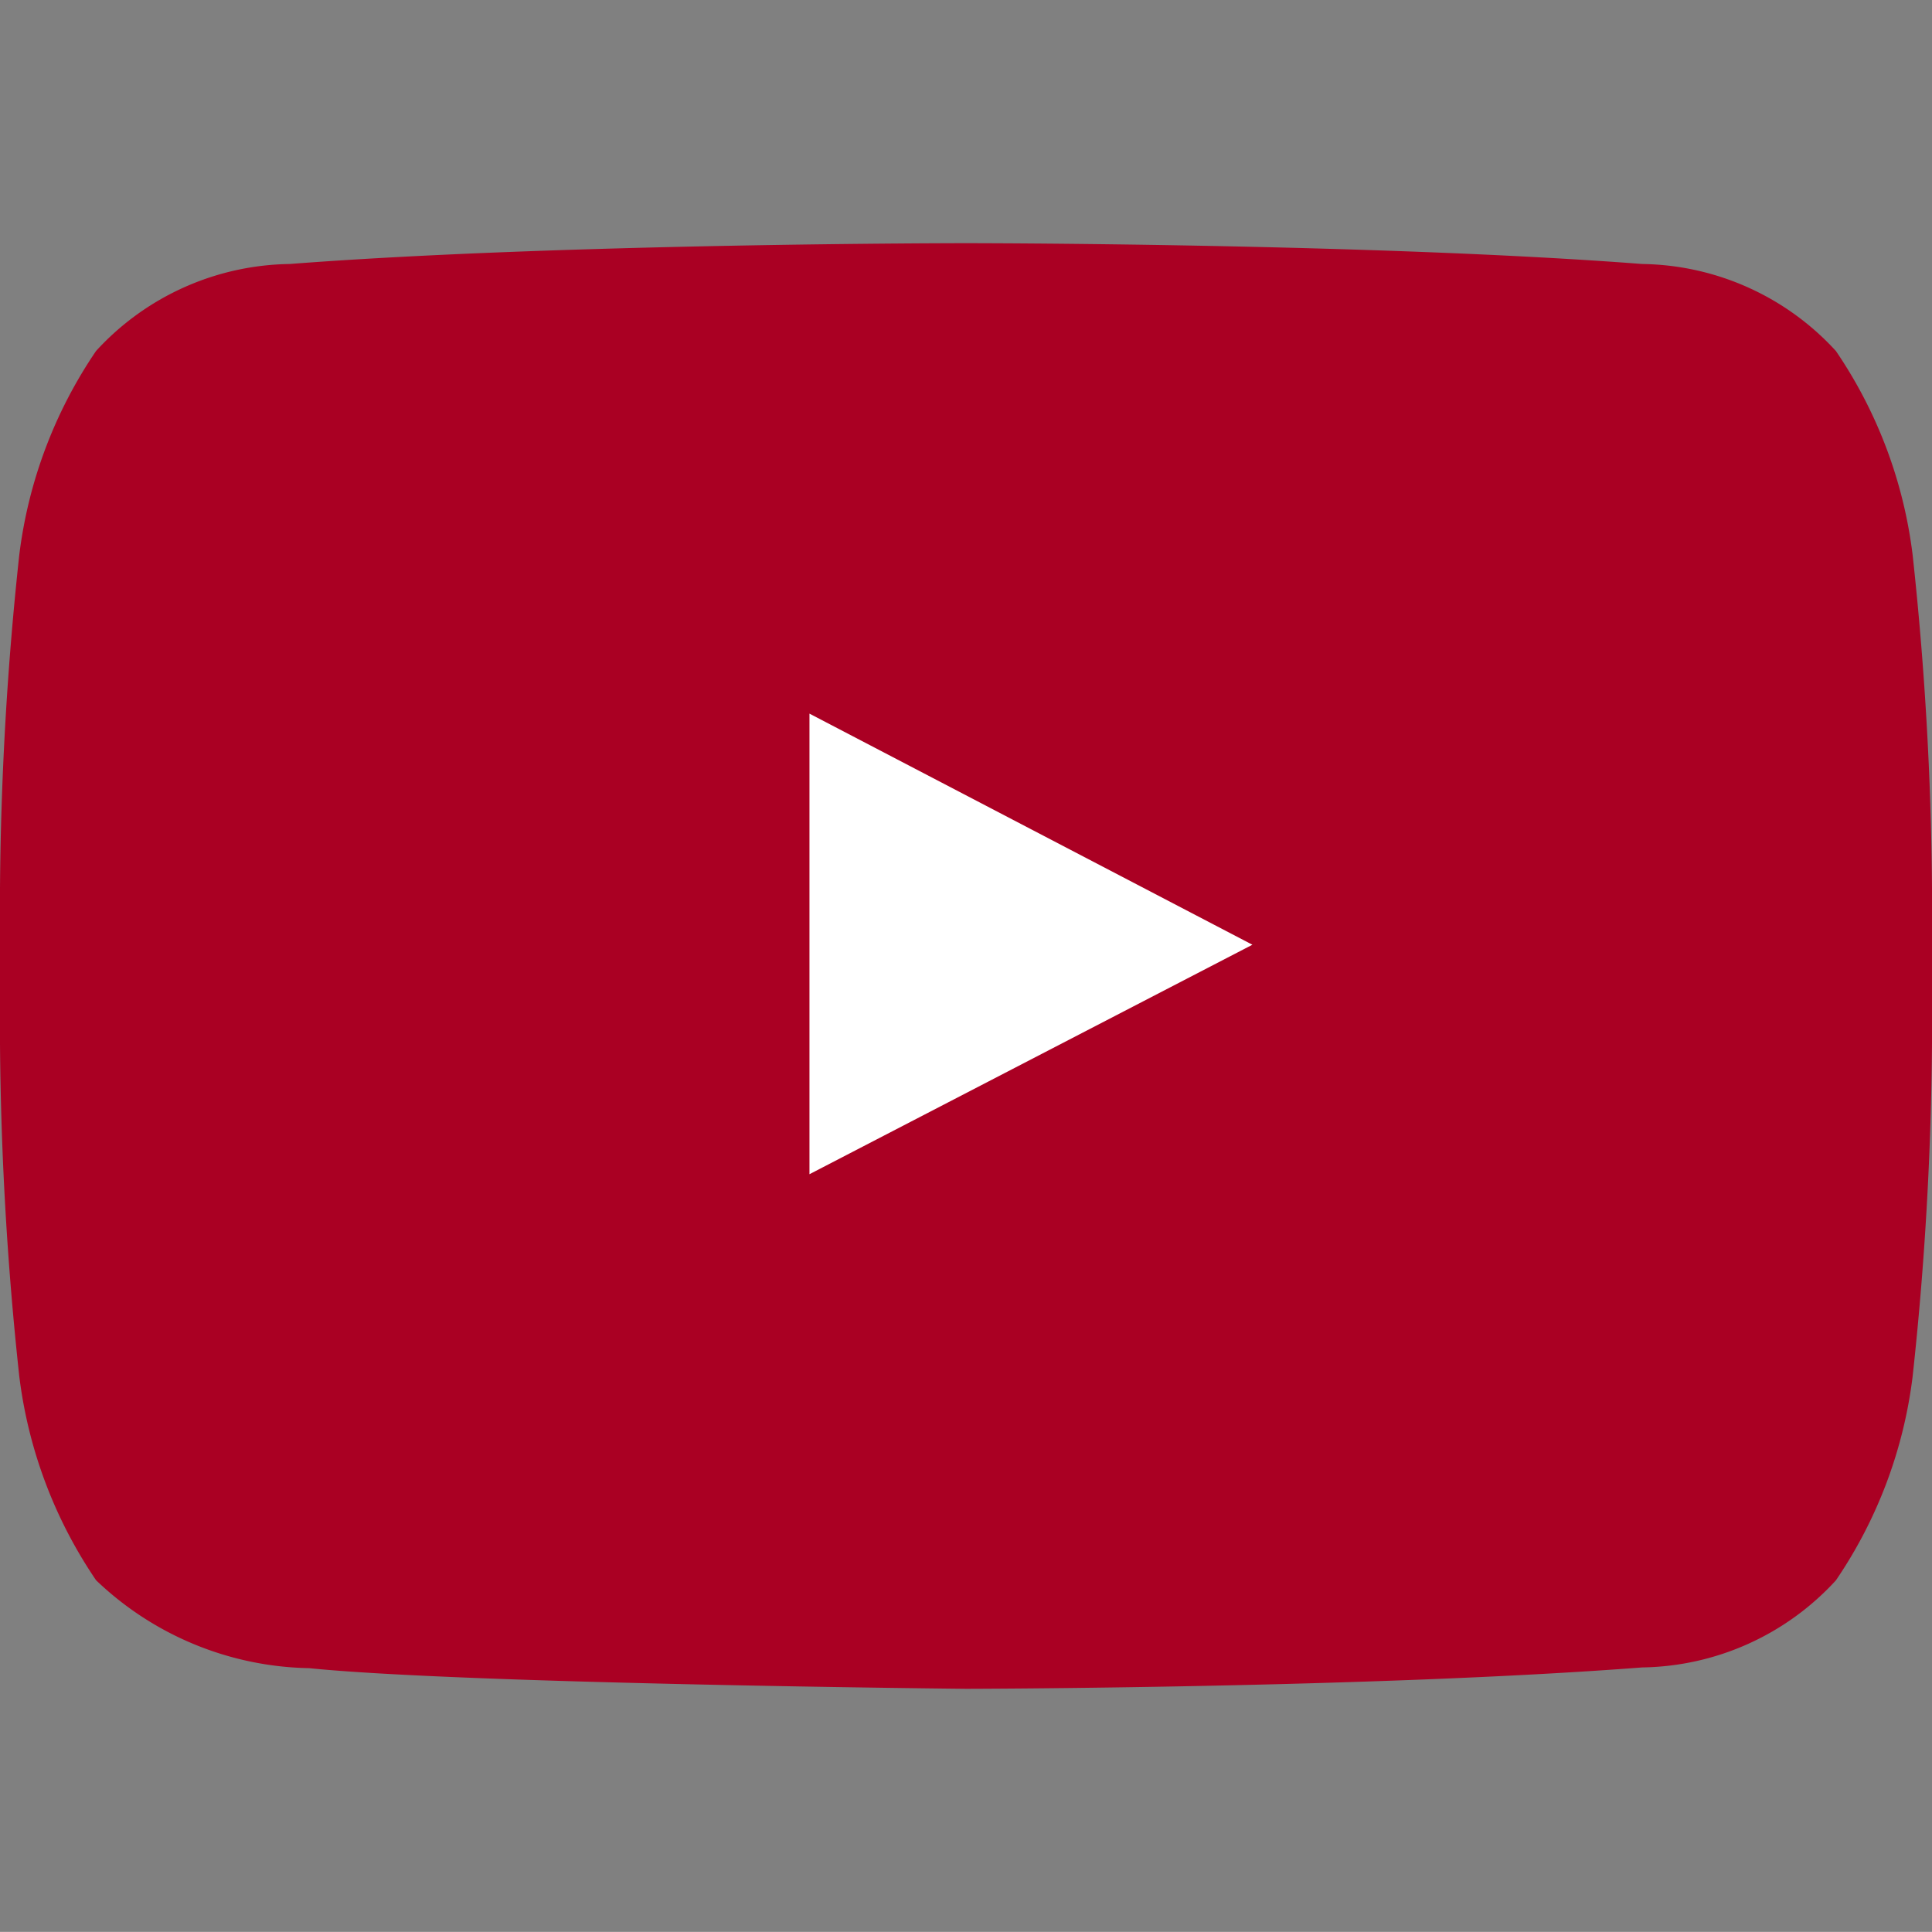
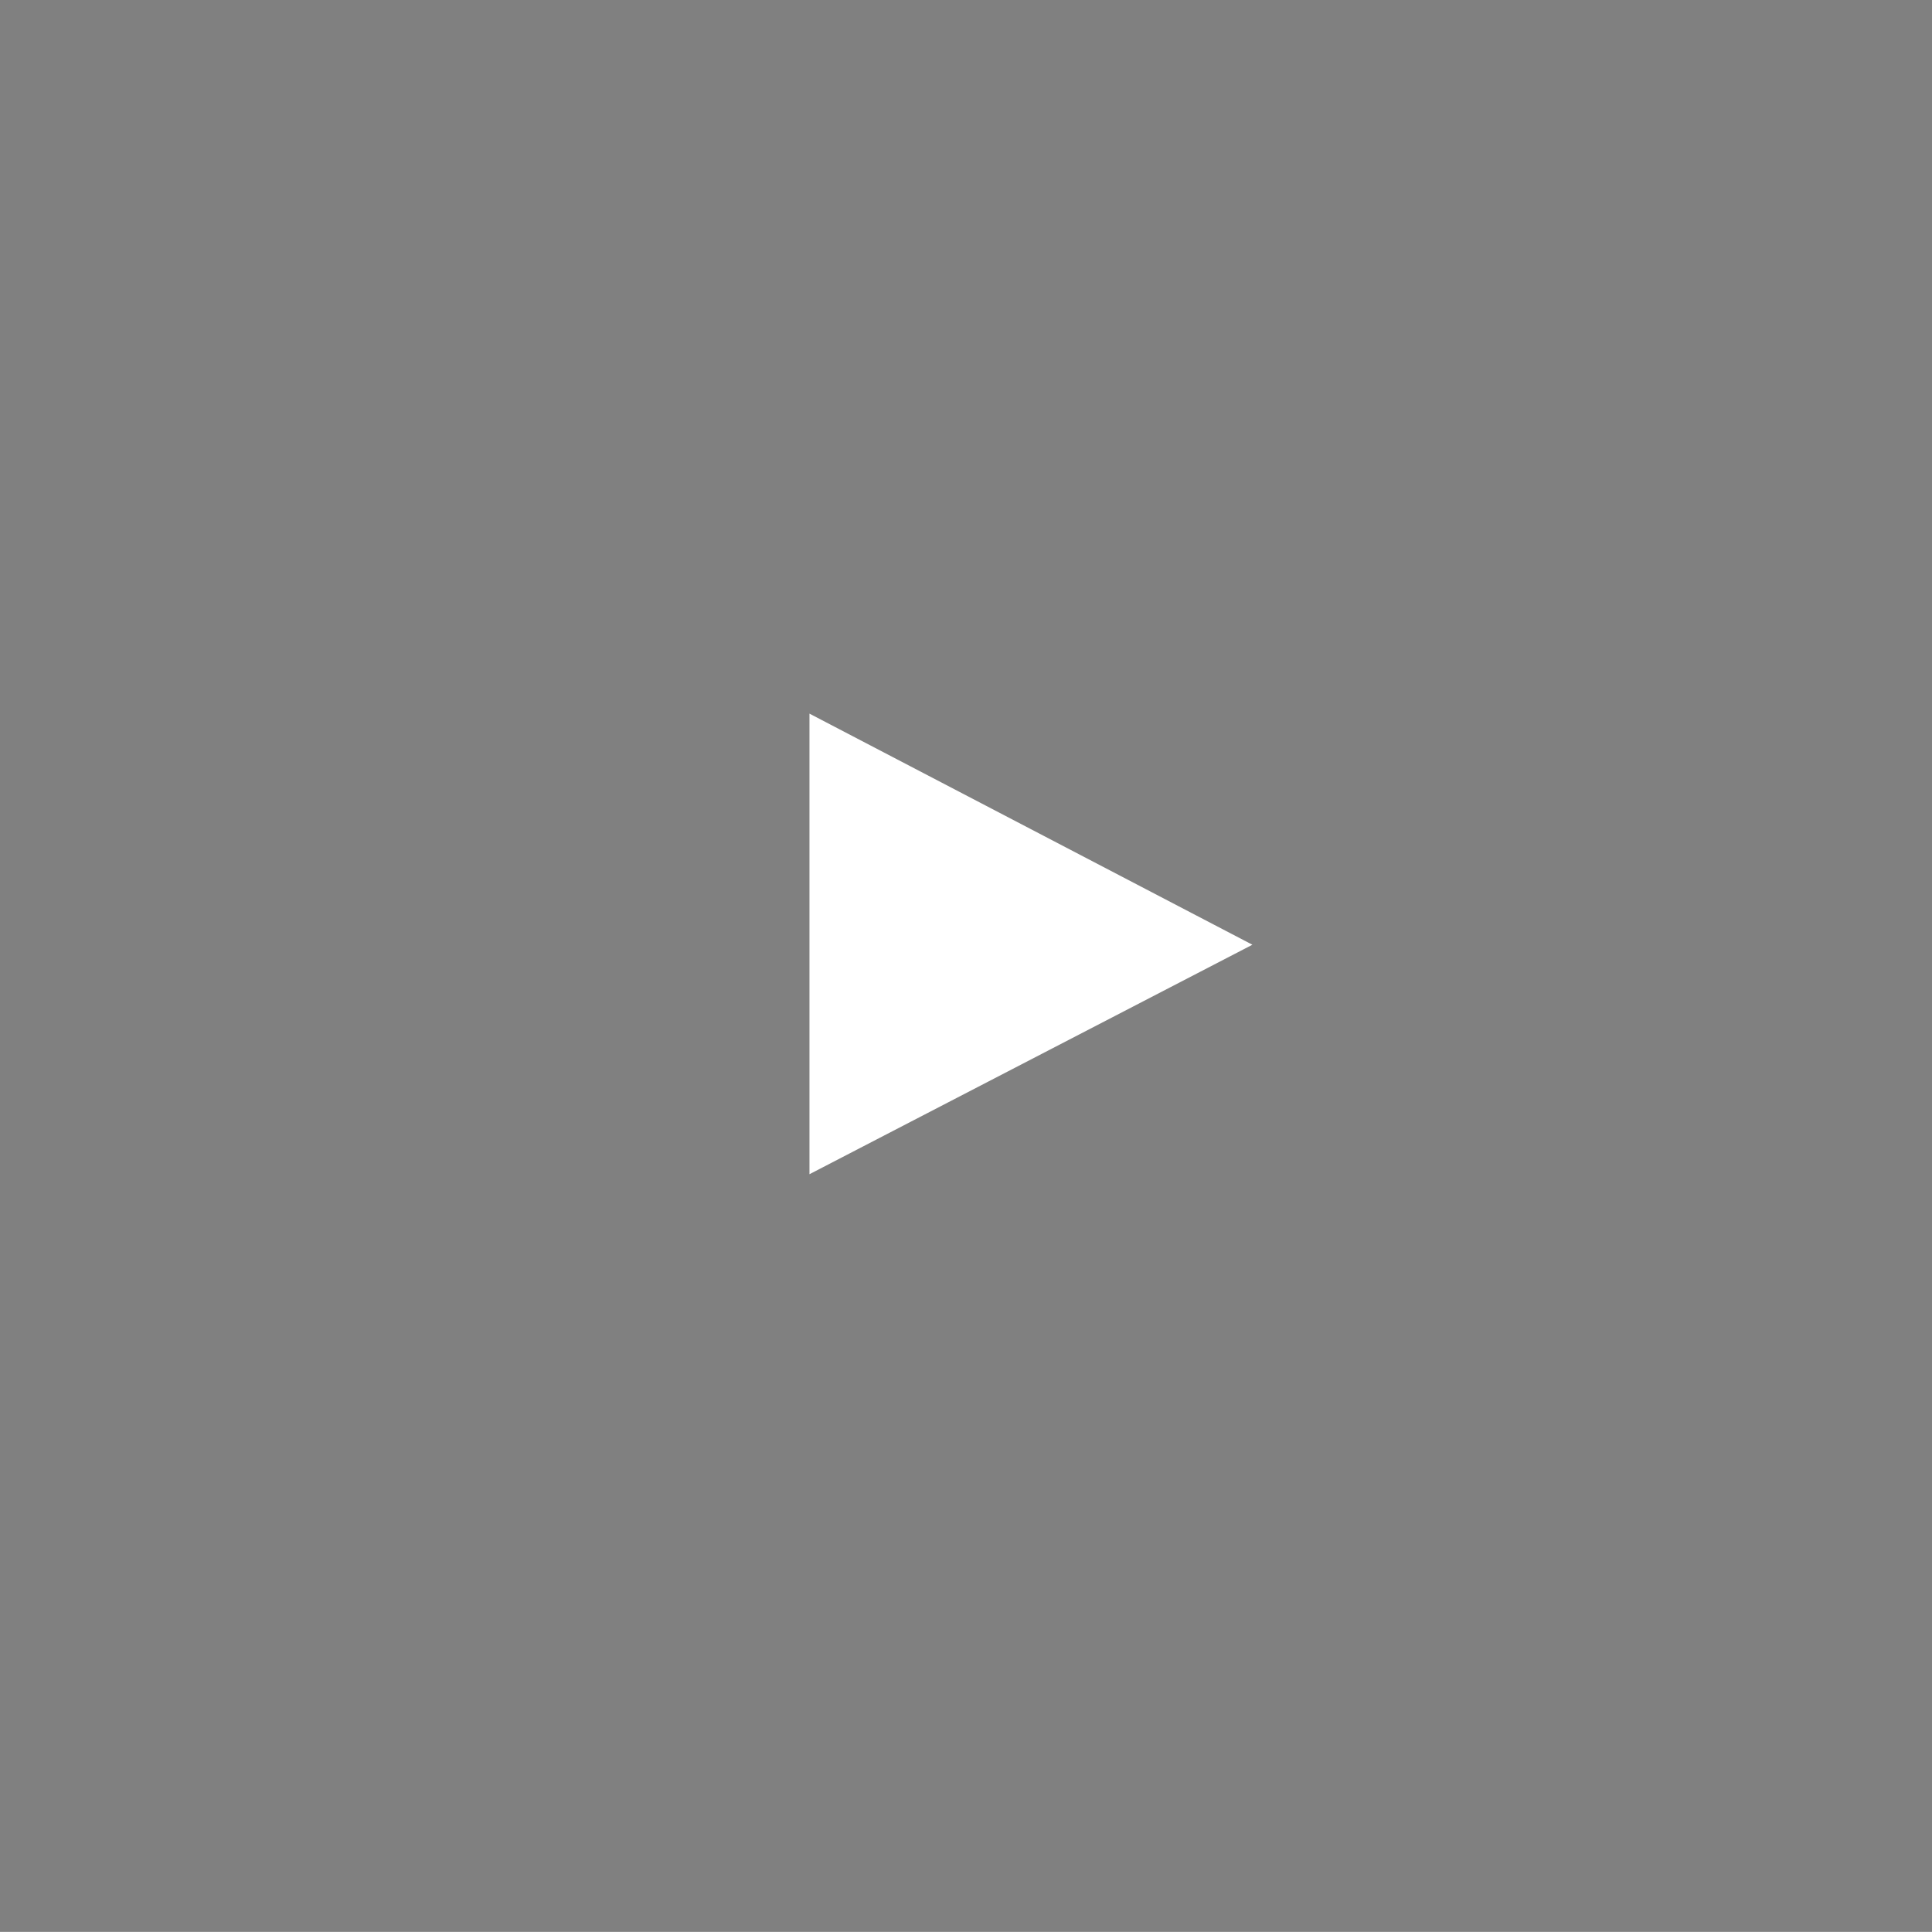
<svg xmlns="http://www.w3.org/2000/svg" width="23.667" height="23.666" viewBox="0 0 23.667 23.666">
  <rect x="0" y="0" width="23.667" height="23.666" fill="#808080" stroke="none" />
  <defs>
    <style>.a{fill:#aa0023;}.b{fill:none;}.c{fill:#fff;}</style>
  </defs>
  <g transform="translate(0)">
-     <path class="a" d="M3.787,17.456a3.873,3.873,0,0,1-2.61-1.077,5.668,5.668,0,0,1-.941-2.5A40.473,40.473,0,0,1,0,9.806V7.9A40.519,40.519,0,0,1,.236,3.82a5.671,5.671,0,0,1,.941-2.5A3.275,3.275,0,0,1,3.548.255C6.86,0,11.829,0,11.829,0h.01s4.968,0,8.279.255A3.274,3.274,0,0,1,22.49,1.321a5.658,5.658,0,0,1,.94,2.5A40.405,40.405,0,0,1,23.667,7.9V9.806a40.359,40.359,0,0,1-.237,4.074,5.655,5.655,0,0,1-.94,2.5,3.279,3.279,0,0,1-2.372,1.067c-3.311.254-8.284.262-8.284.262S5.681,17.649,3.787,17.456Z" transform="translate(0 2.979)" />
    <rect class="b" width="23.666" height="23.666" transform="translate(0)" />
  </g>
  <path class="c" d="M1759.323,1940.459l5.426,2.831-5.426,2.811Z" transform="translate(-1749.407 -1931.717)" />
</svg>